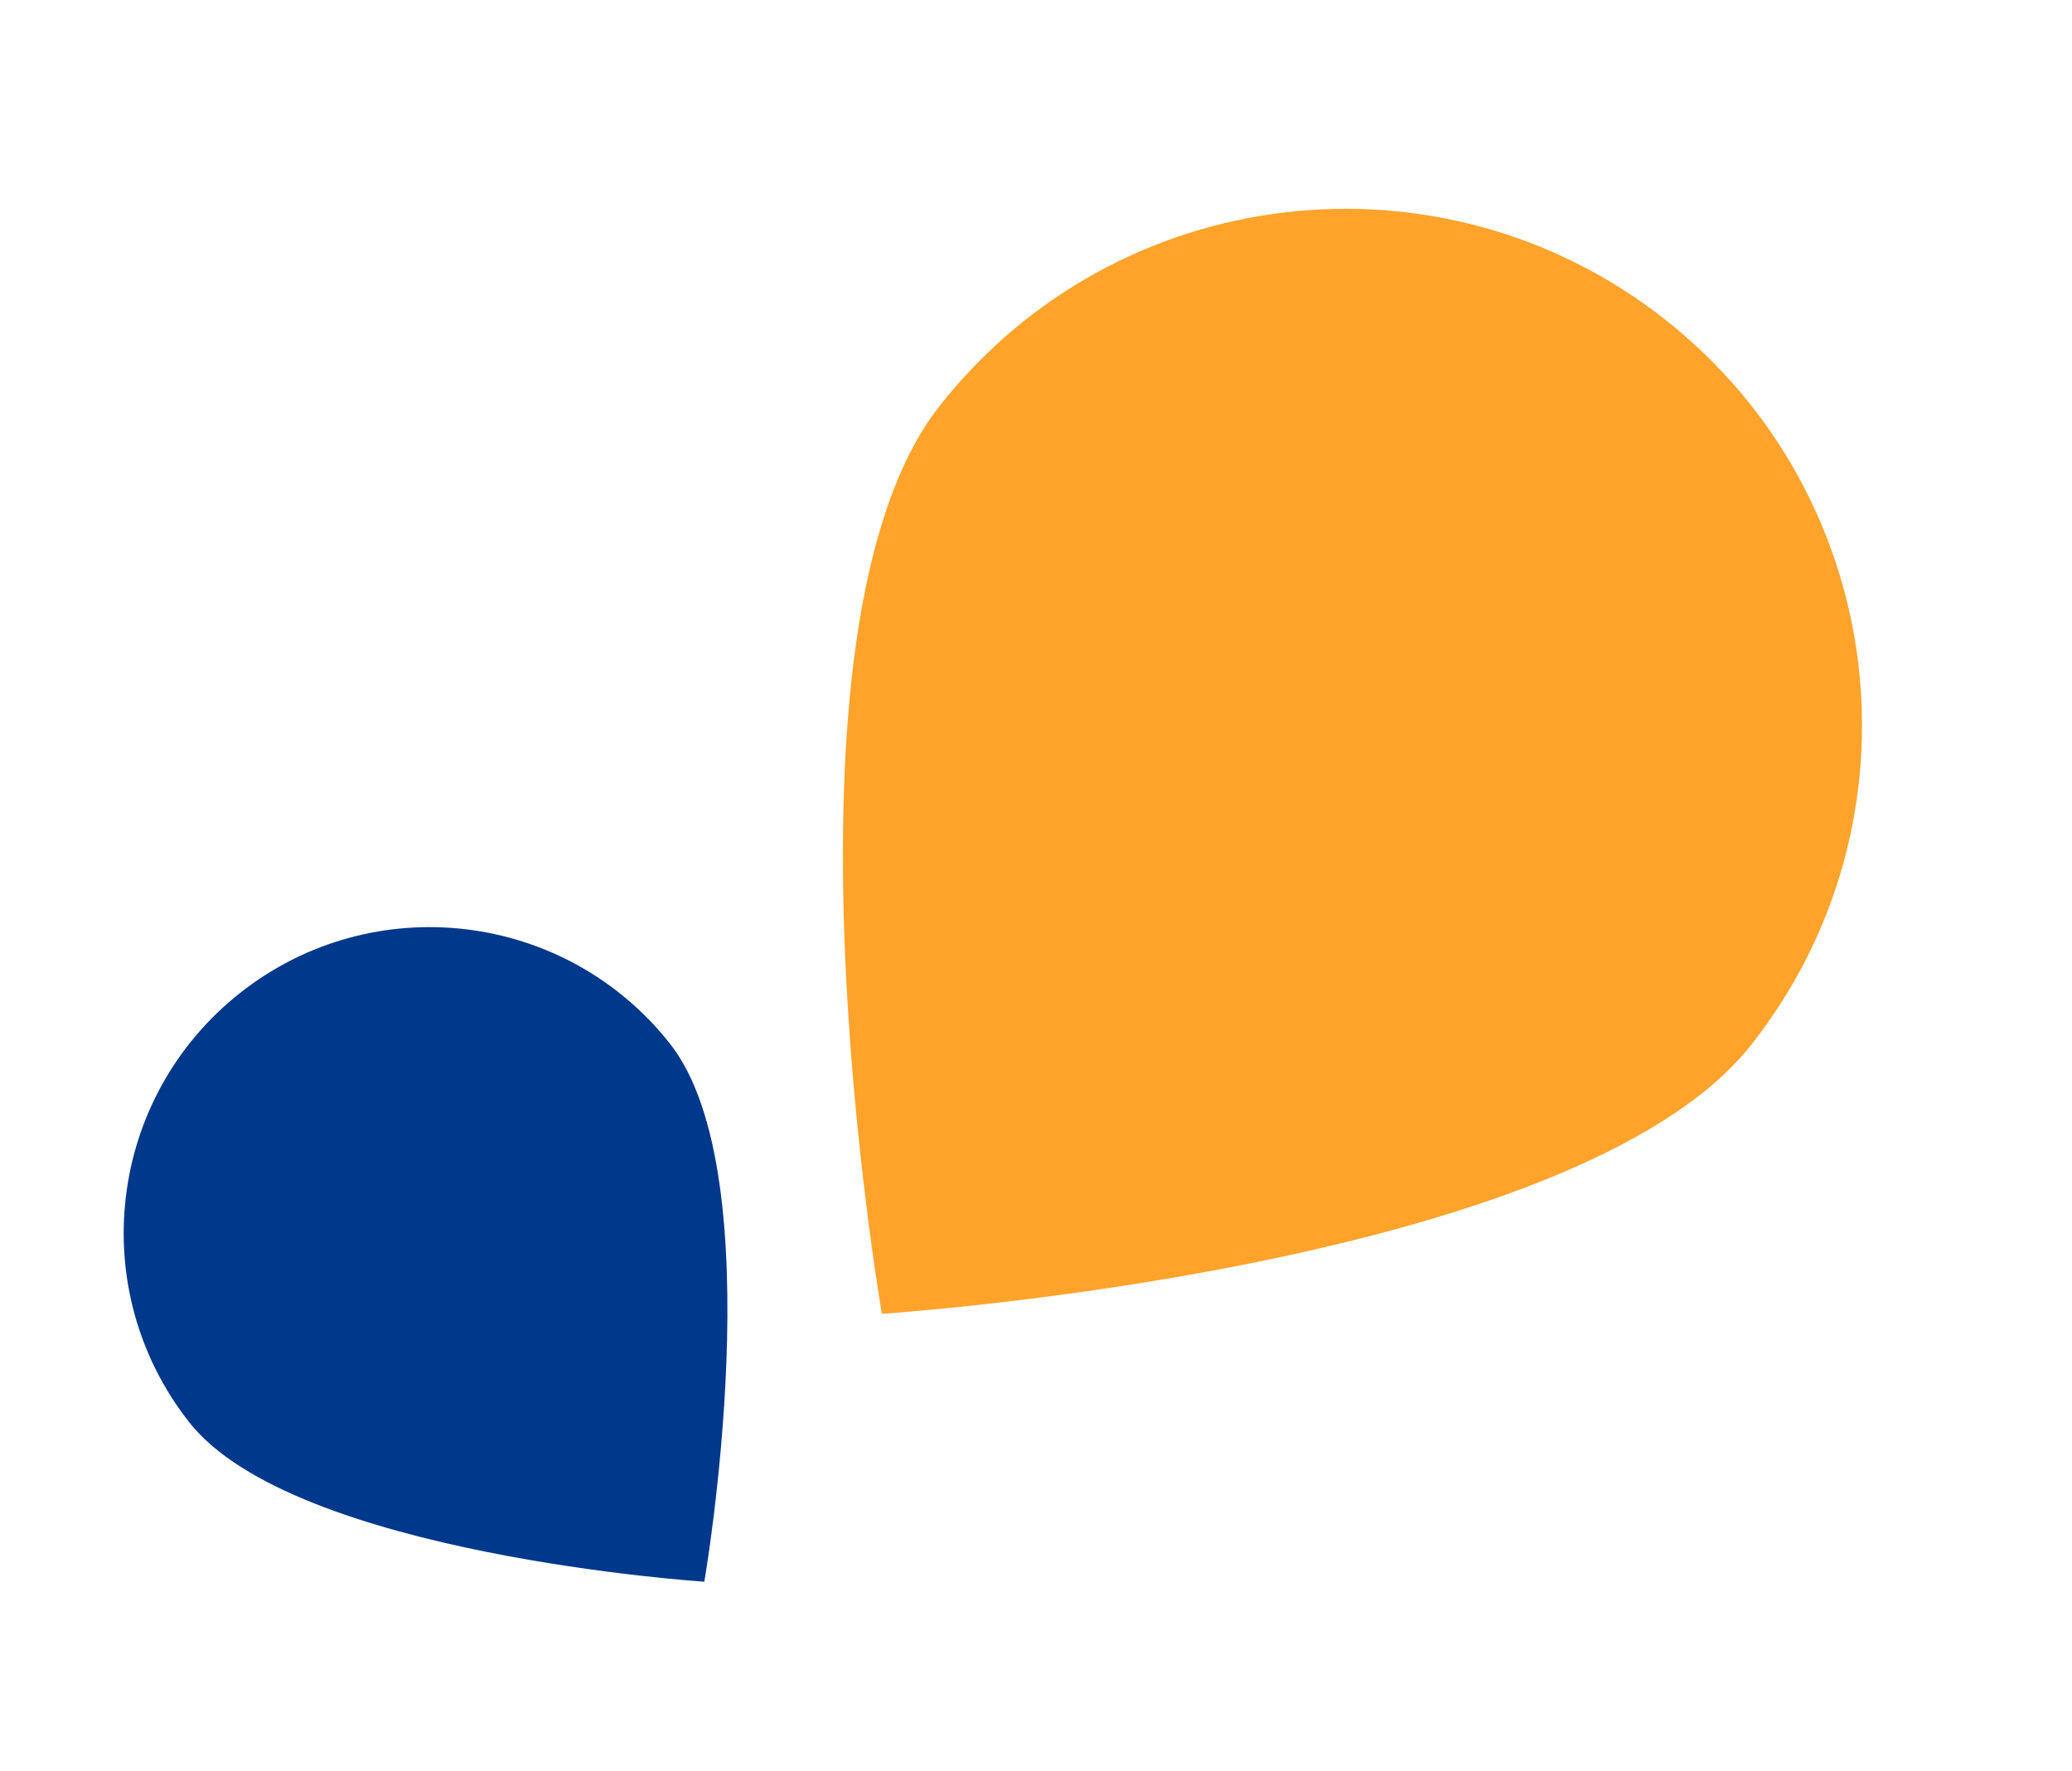
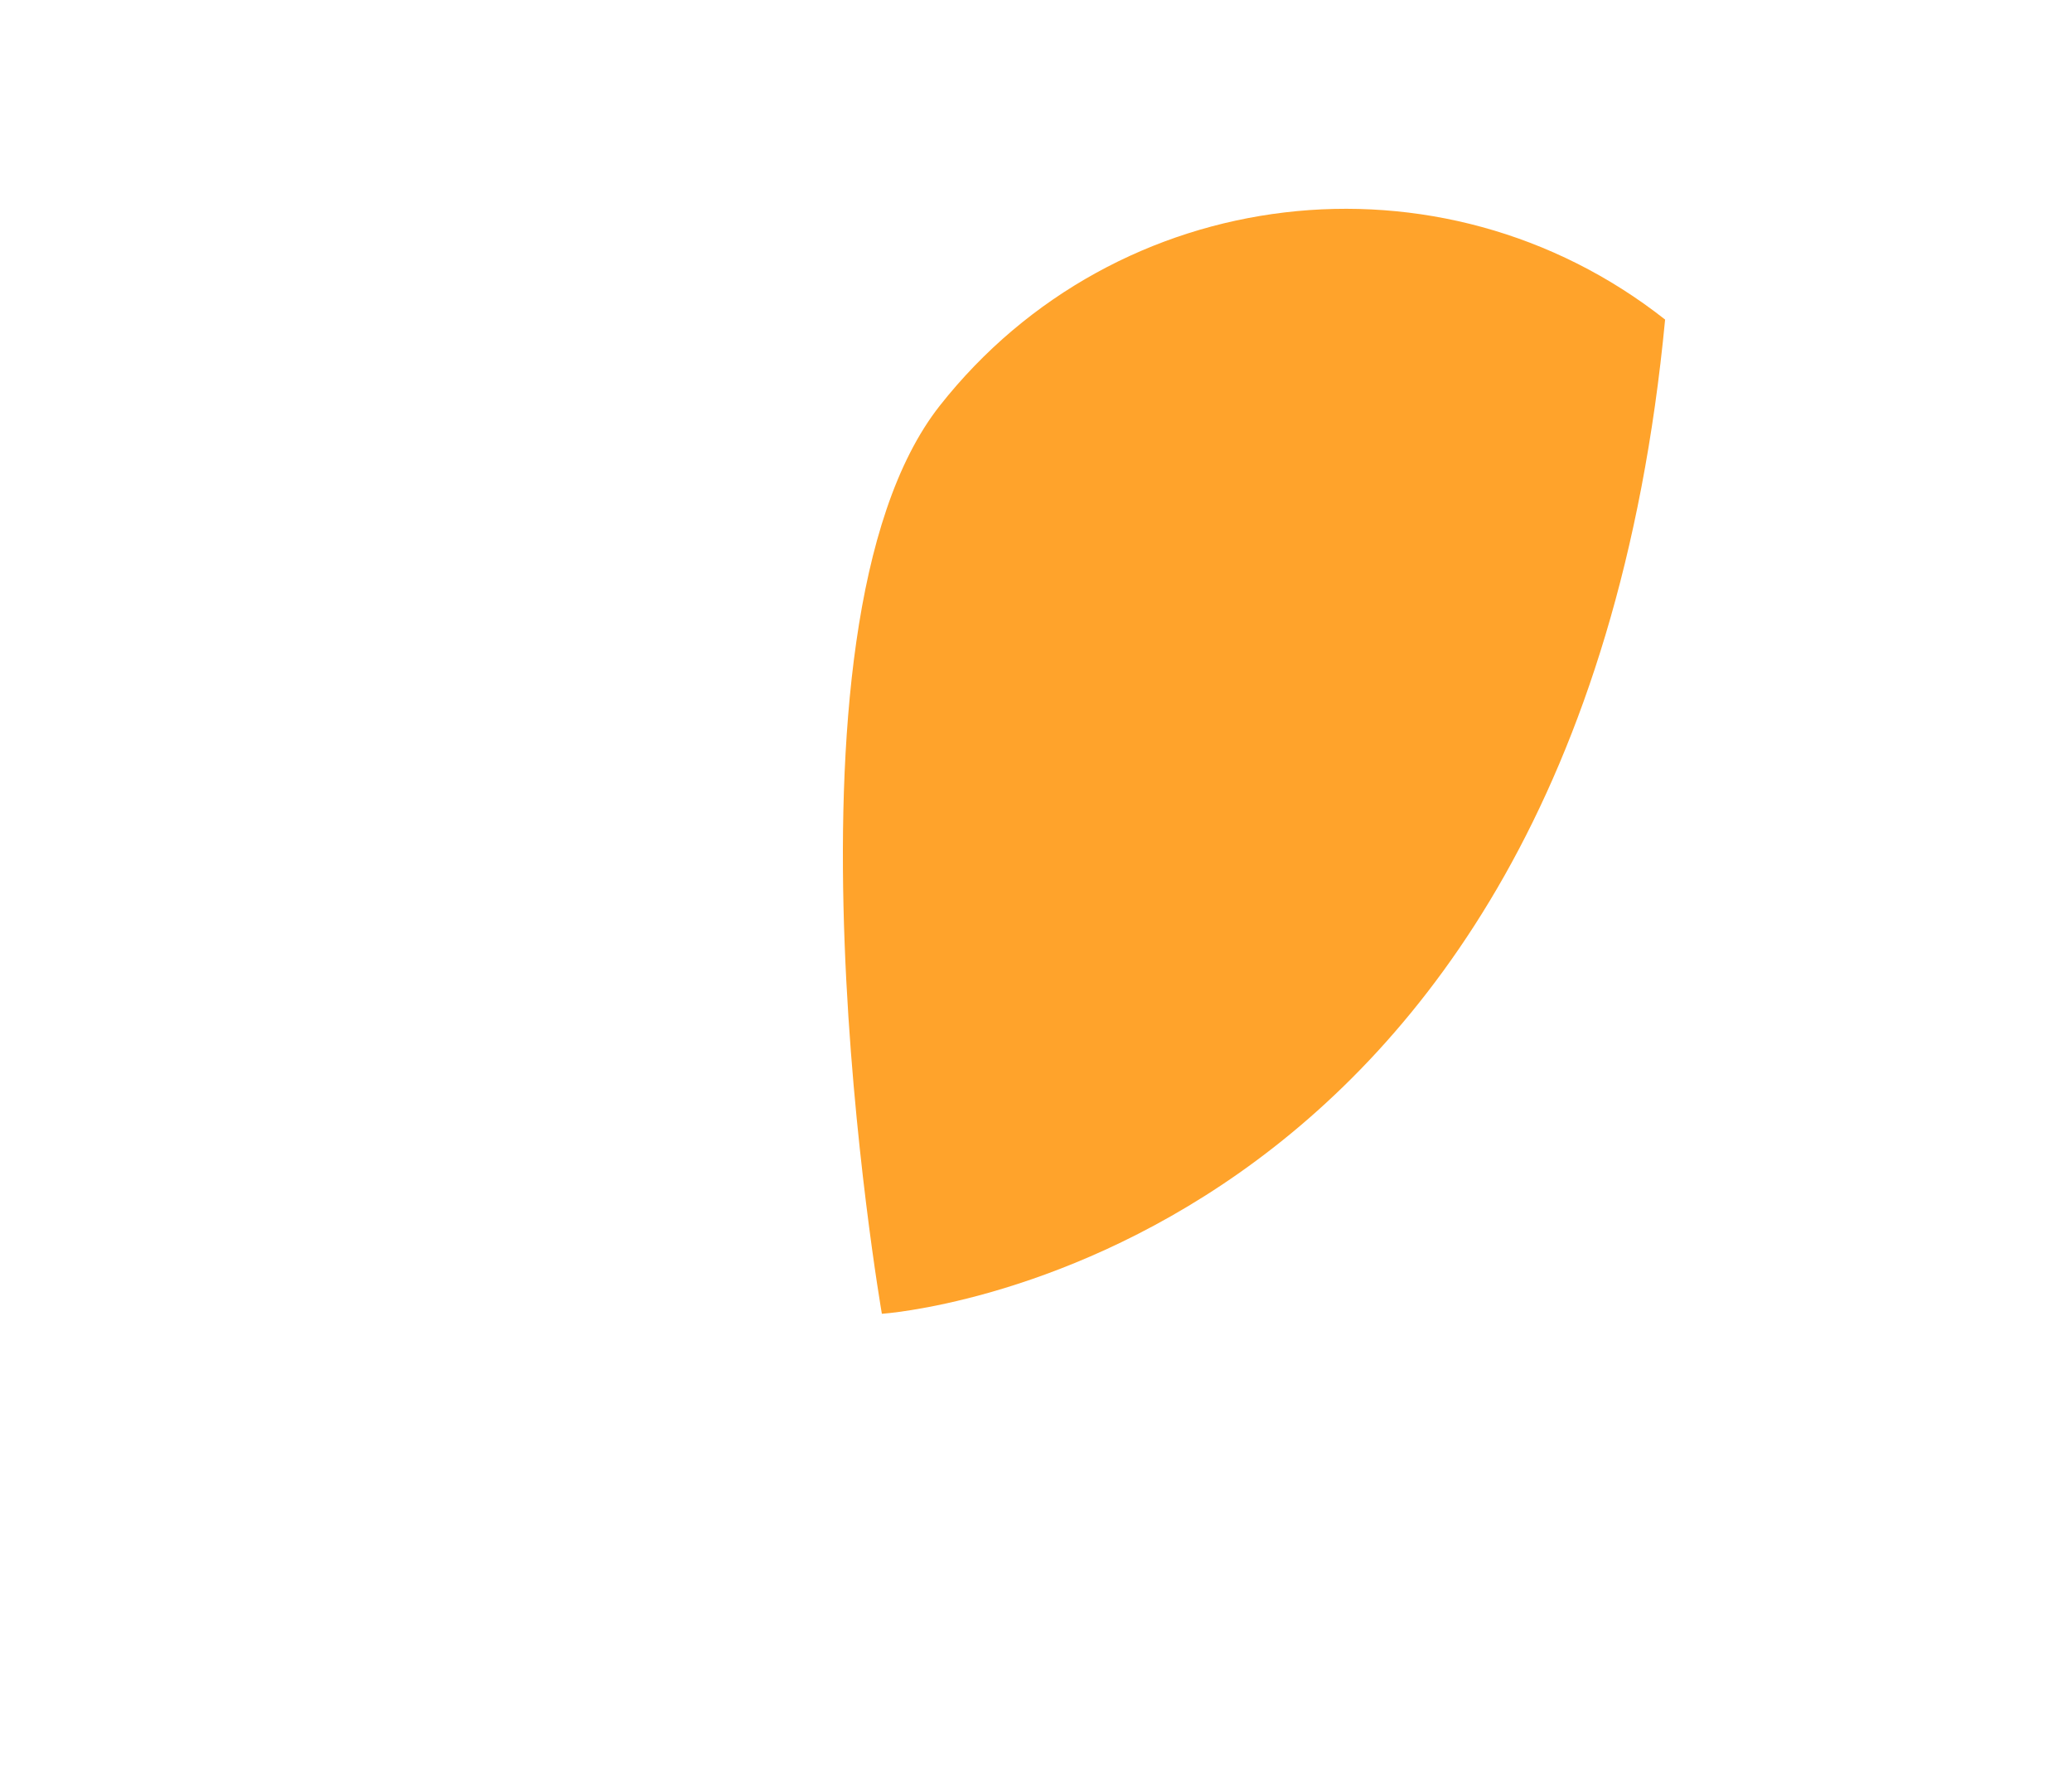
<svg xmlns="http://www.w3.org/2000/svg" width="489" height="418" viewBox="0 0 489 418" fill="none">
-   <path d="M221.794 95.752C263.45 42.87 340.089 33.769 392.972 75.426C445.854 117.082 454.955 193.721 413.298 246.604C371.642 299.486 208.125 310.086 208.125 310.086C208.125 310.086 180.137 148.635 221.794 95.752Z" fill="#FFA32B" />
-   <path d="M158.125 246.351C133.449 215.025 88.049 209.634 56.722 234.31C25.395 258.987 20.004 304.387 44.681 335.713C69.358 367.04 166.222 373.319 166.222 373.319C166.222 373.319 182.802 277.678 158.125 246.351Z" fill="#00388B" />
+   <path d="M221.794 95.752C263.45 42.87 340.089 33.769 392.972 75.426C371.642 299.486 208.125 310.086 208.125 310.086C208.125 310.086 180.137 148.635 221.794 95.752Z" fill="#FFA32B" />
</svg>